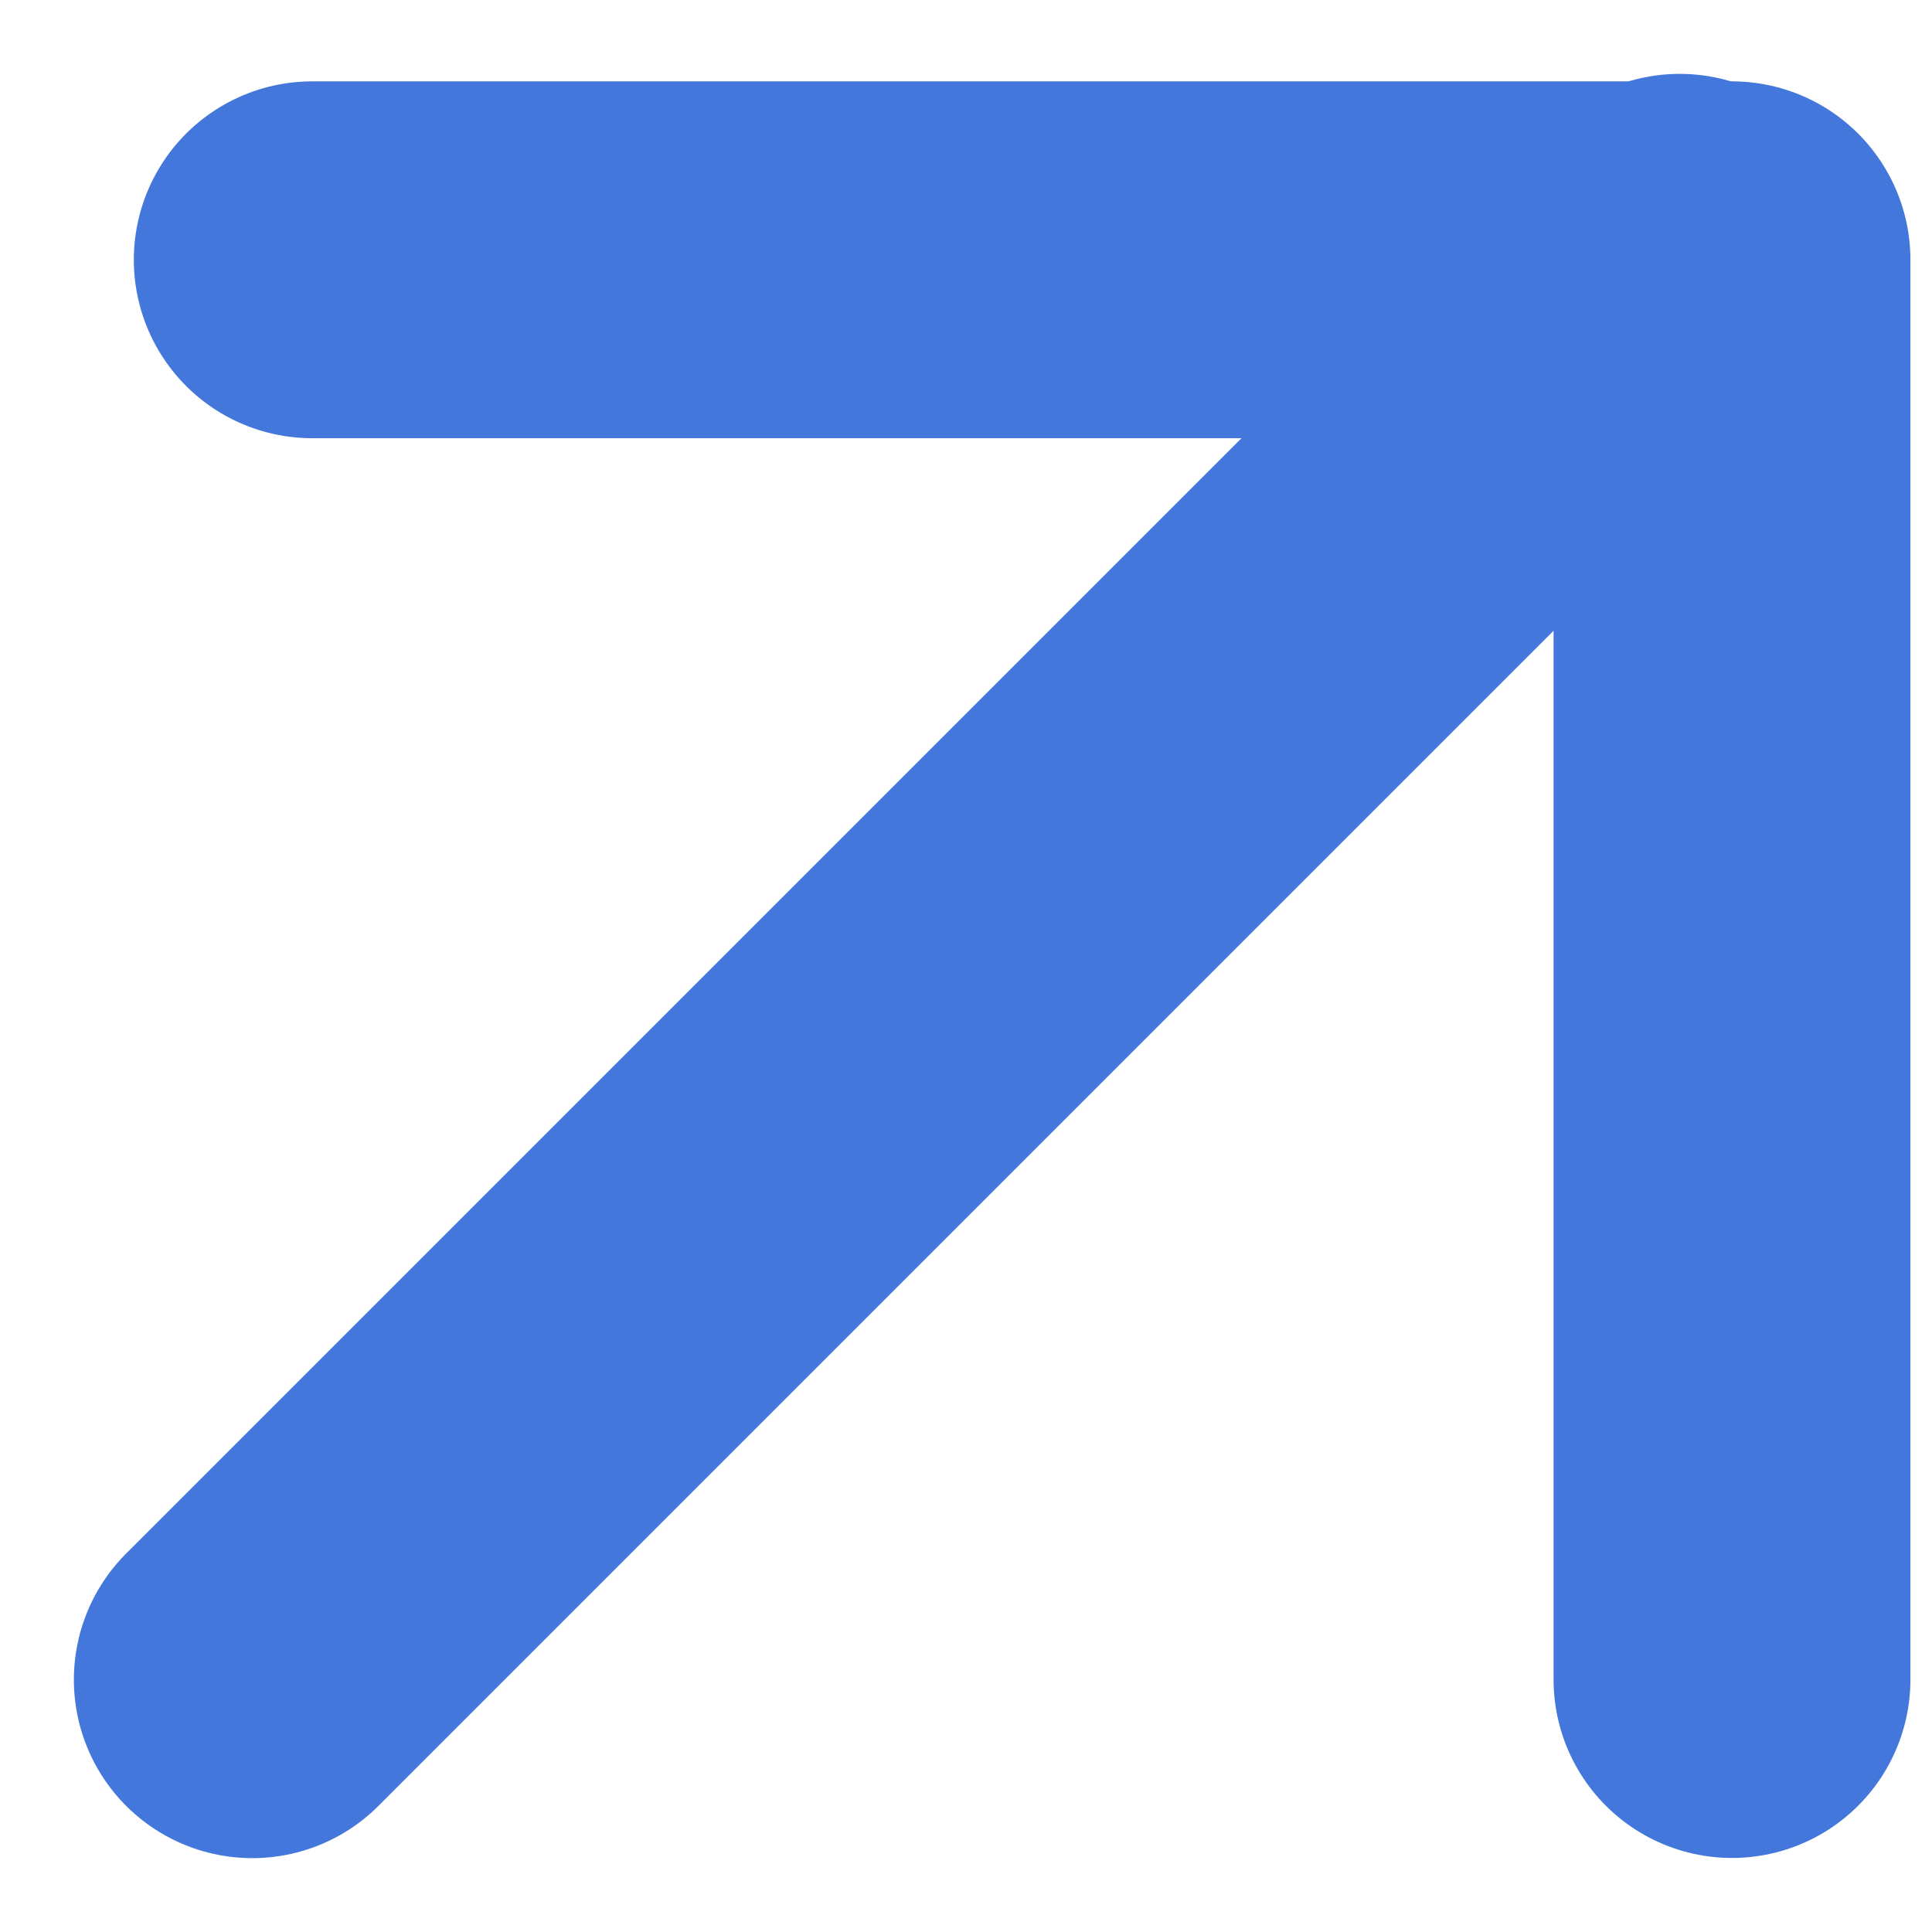
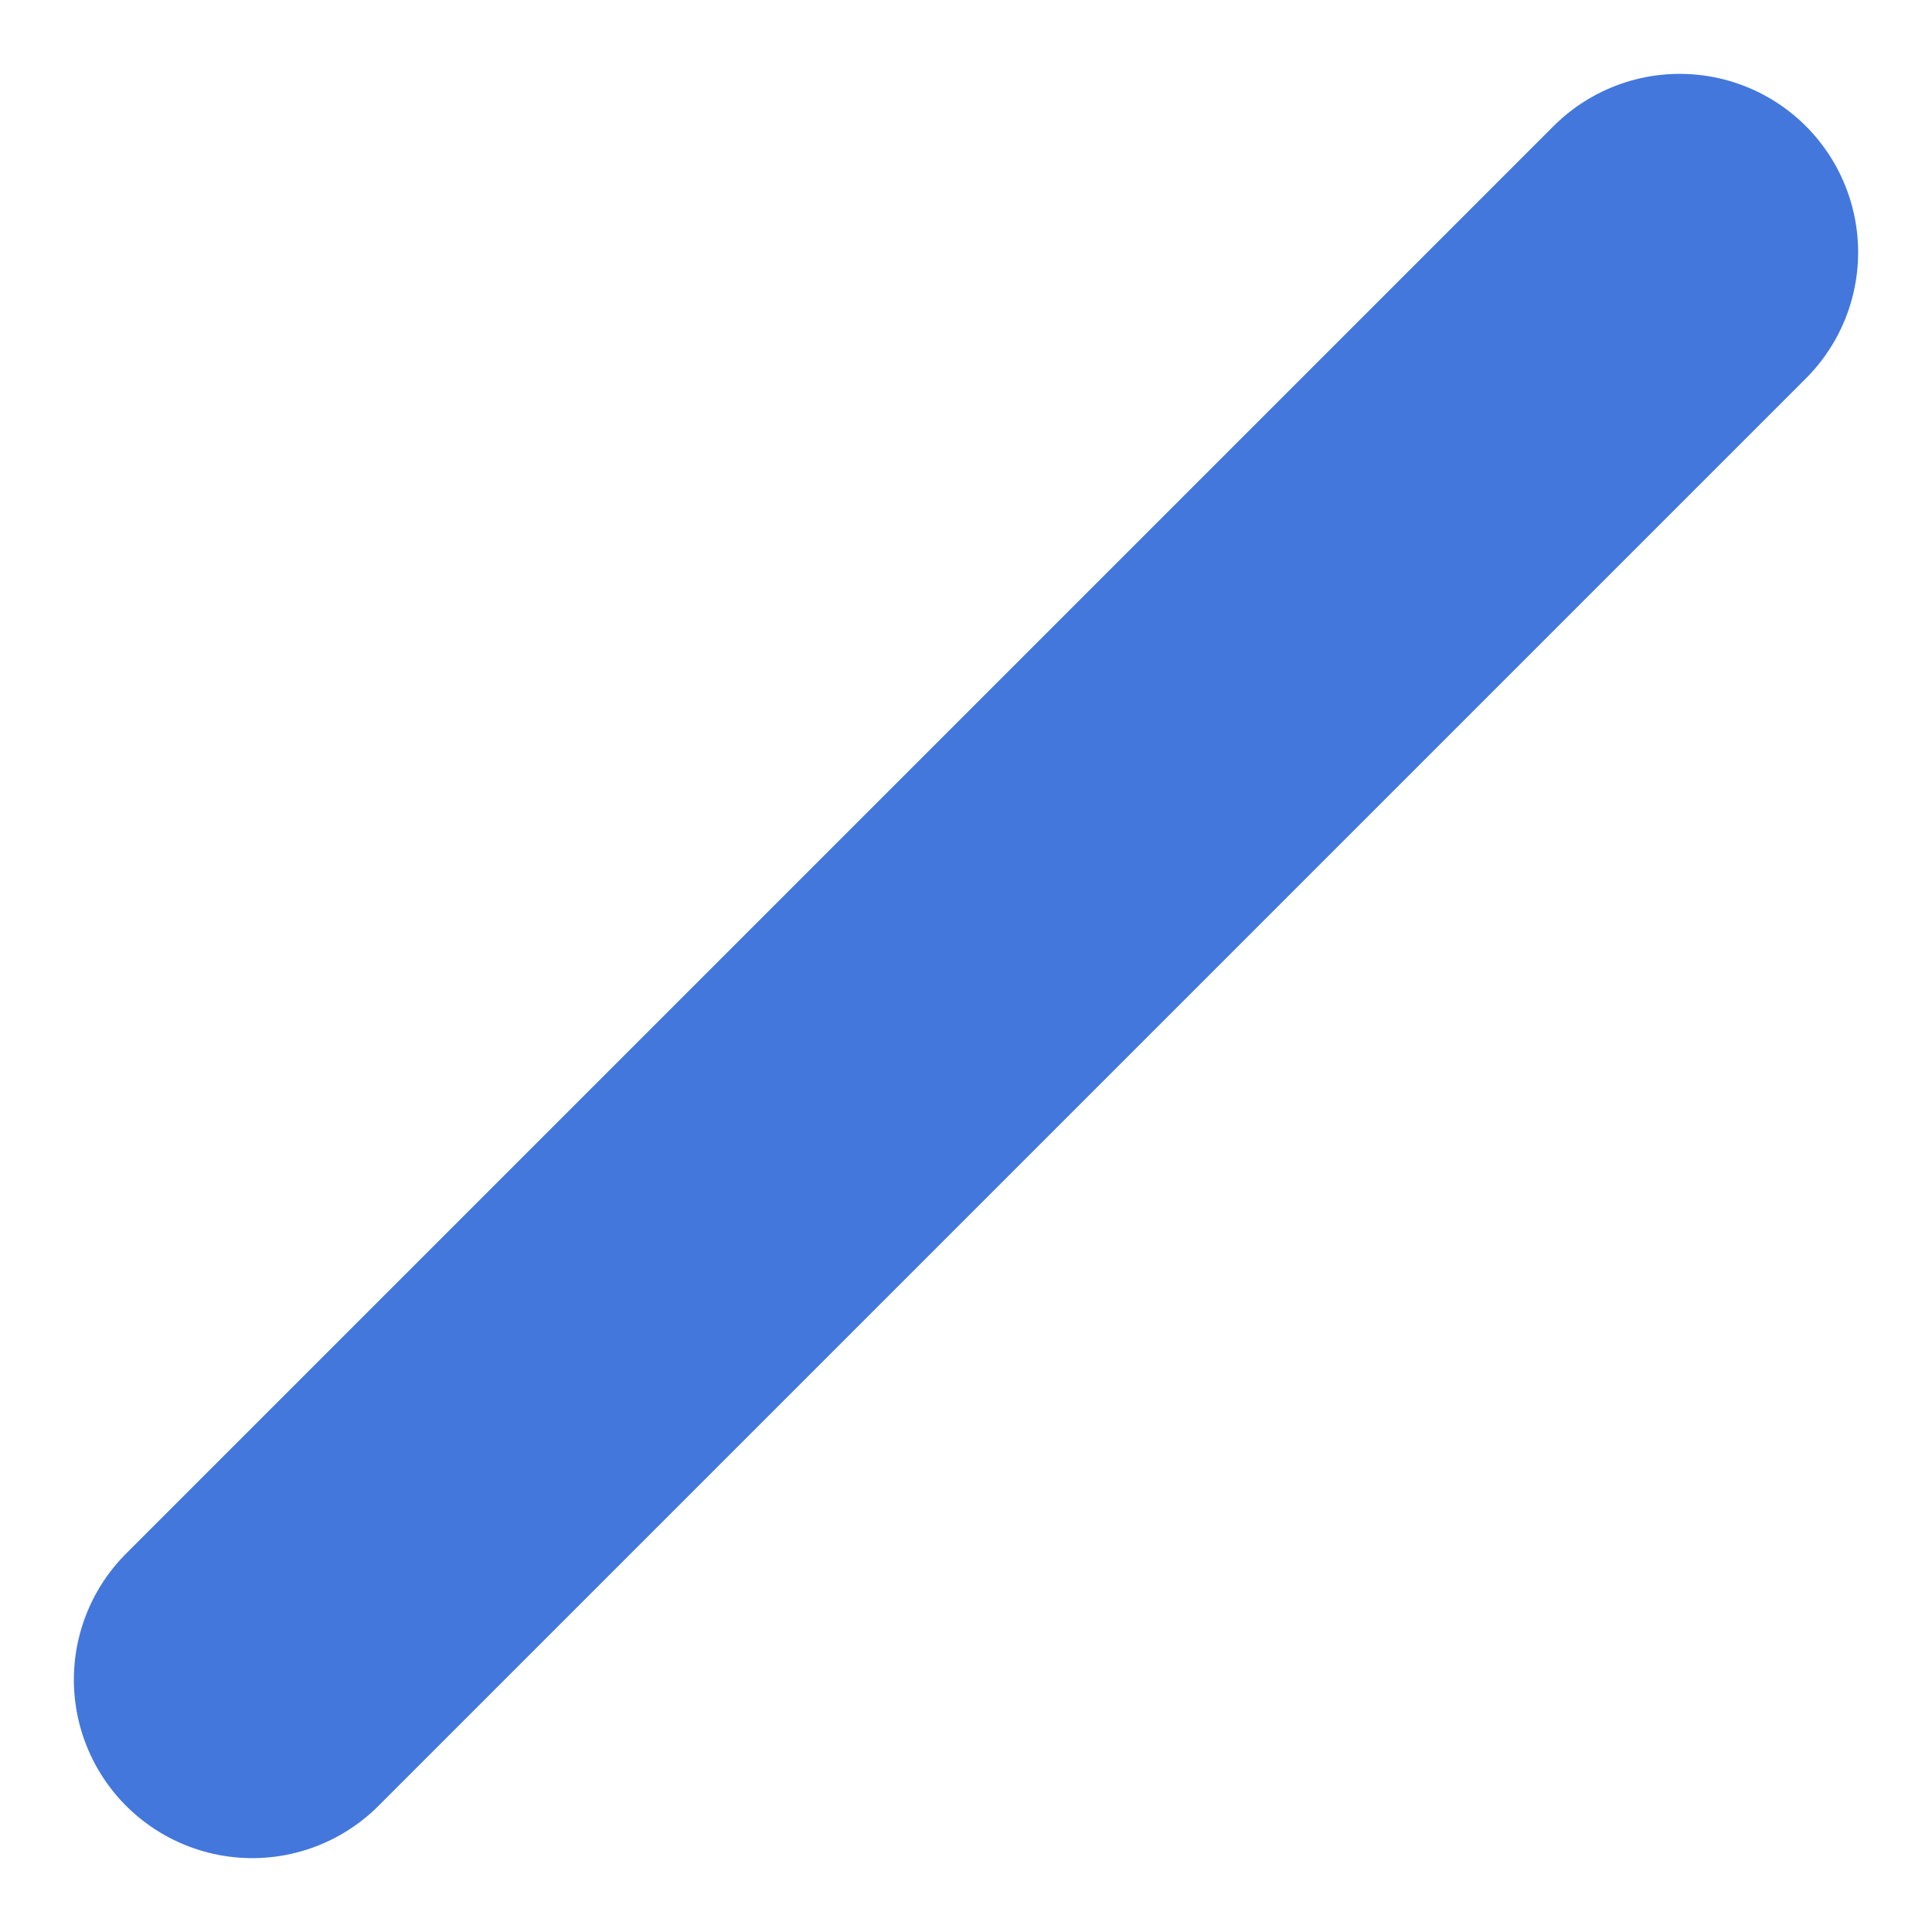
<svg xmlns="http://www.w3.org/2000/svg" width="10.828" height="10.828" viewBox="0 0 10.828 10.828">
  <g id="Icon_DISPLAY_ELEMENTS_Label_ICON_feather_heart_SIZE_MEDIUM_STATE_DEFAULT_STYLE_STYLE1_" data-name="Icon [DISPLAY_ELEMENTS=Label][ICON=feather/heart][SIZE=MEDIUM][STATE=DEFAULT][STYLE=STYLE1]" transform="translate(1.367 1.414)">
    <rect id="Area_DISPLAY_ELEMENTS:Label_ICON:feather_heart_SIZE:MEDIUM_STATE:DEFAULT_STYLE:STYLE1_" data-name="Area [DISPLAY_ELEMENTS:Label][ICON:feather/heart][SIZE:MEDIUM][STATE:DEFAULT][STYLE:STYLE1]" width="8" height="8" transform="translate(0.047 0)" fill="none" opacity="0" />
    <g id="Icon" transform="translate(0 0)">
      <line id="_4c78f2d5-e67a-4122-a413-017791c8ff4a" data-name="4c78f2d5-e67a-4122-a413-017791c8ff4a" y1="8" x2="8" transform="translate(0.047 0)" fill="none" stroke="#4377dc" stroke-linecap="round" stroke-linejoin="round" stroke-width="2" />
-       <path id="a9bfaa3e-b075-47f9-a2bf-a501bcd18a3c" d="M8.4,8.4h7.957v7.957" transform="translate(-8.017 -8.358)" fill="none" stroke="#4377dc" stroke-linecap="round" stroke-linejoin="round" stroke-width="2" />
    </g>
  </g>
</svg>